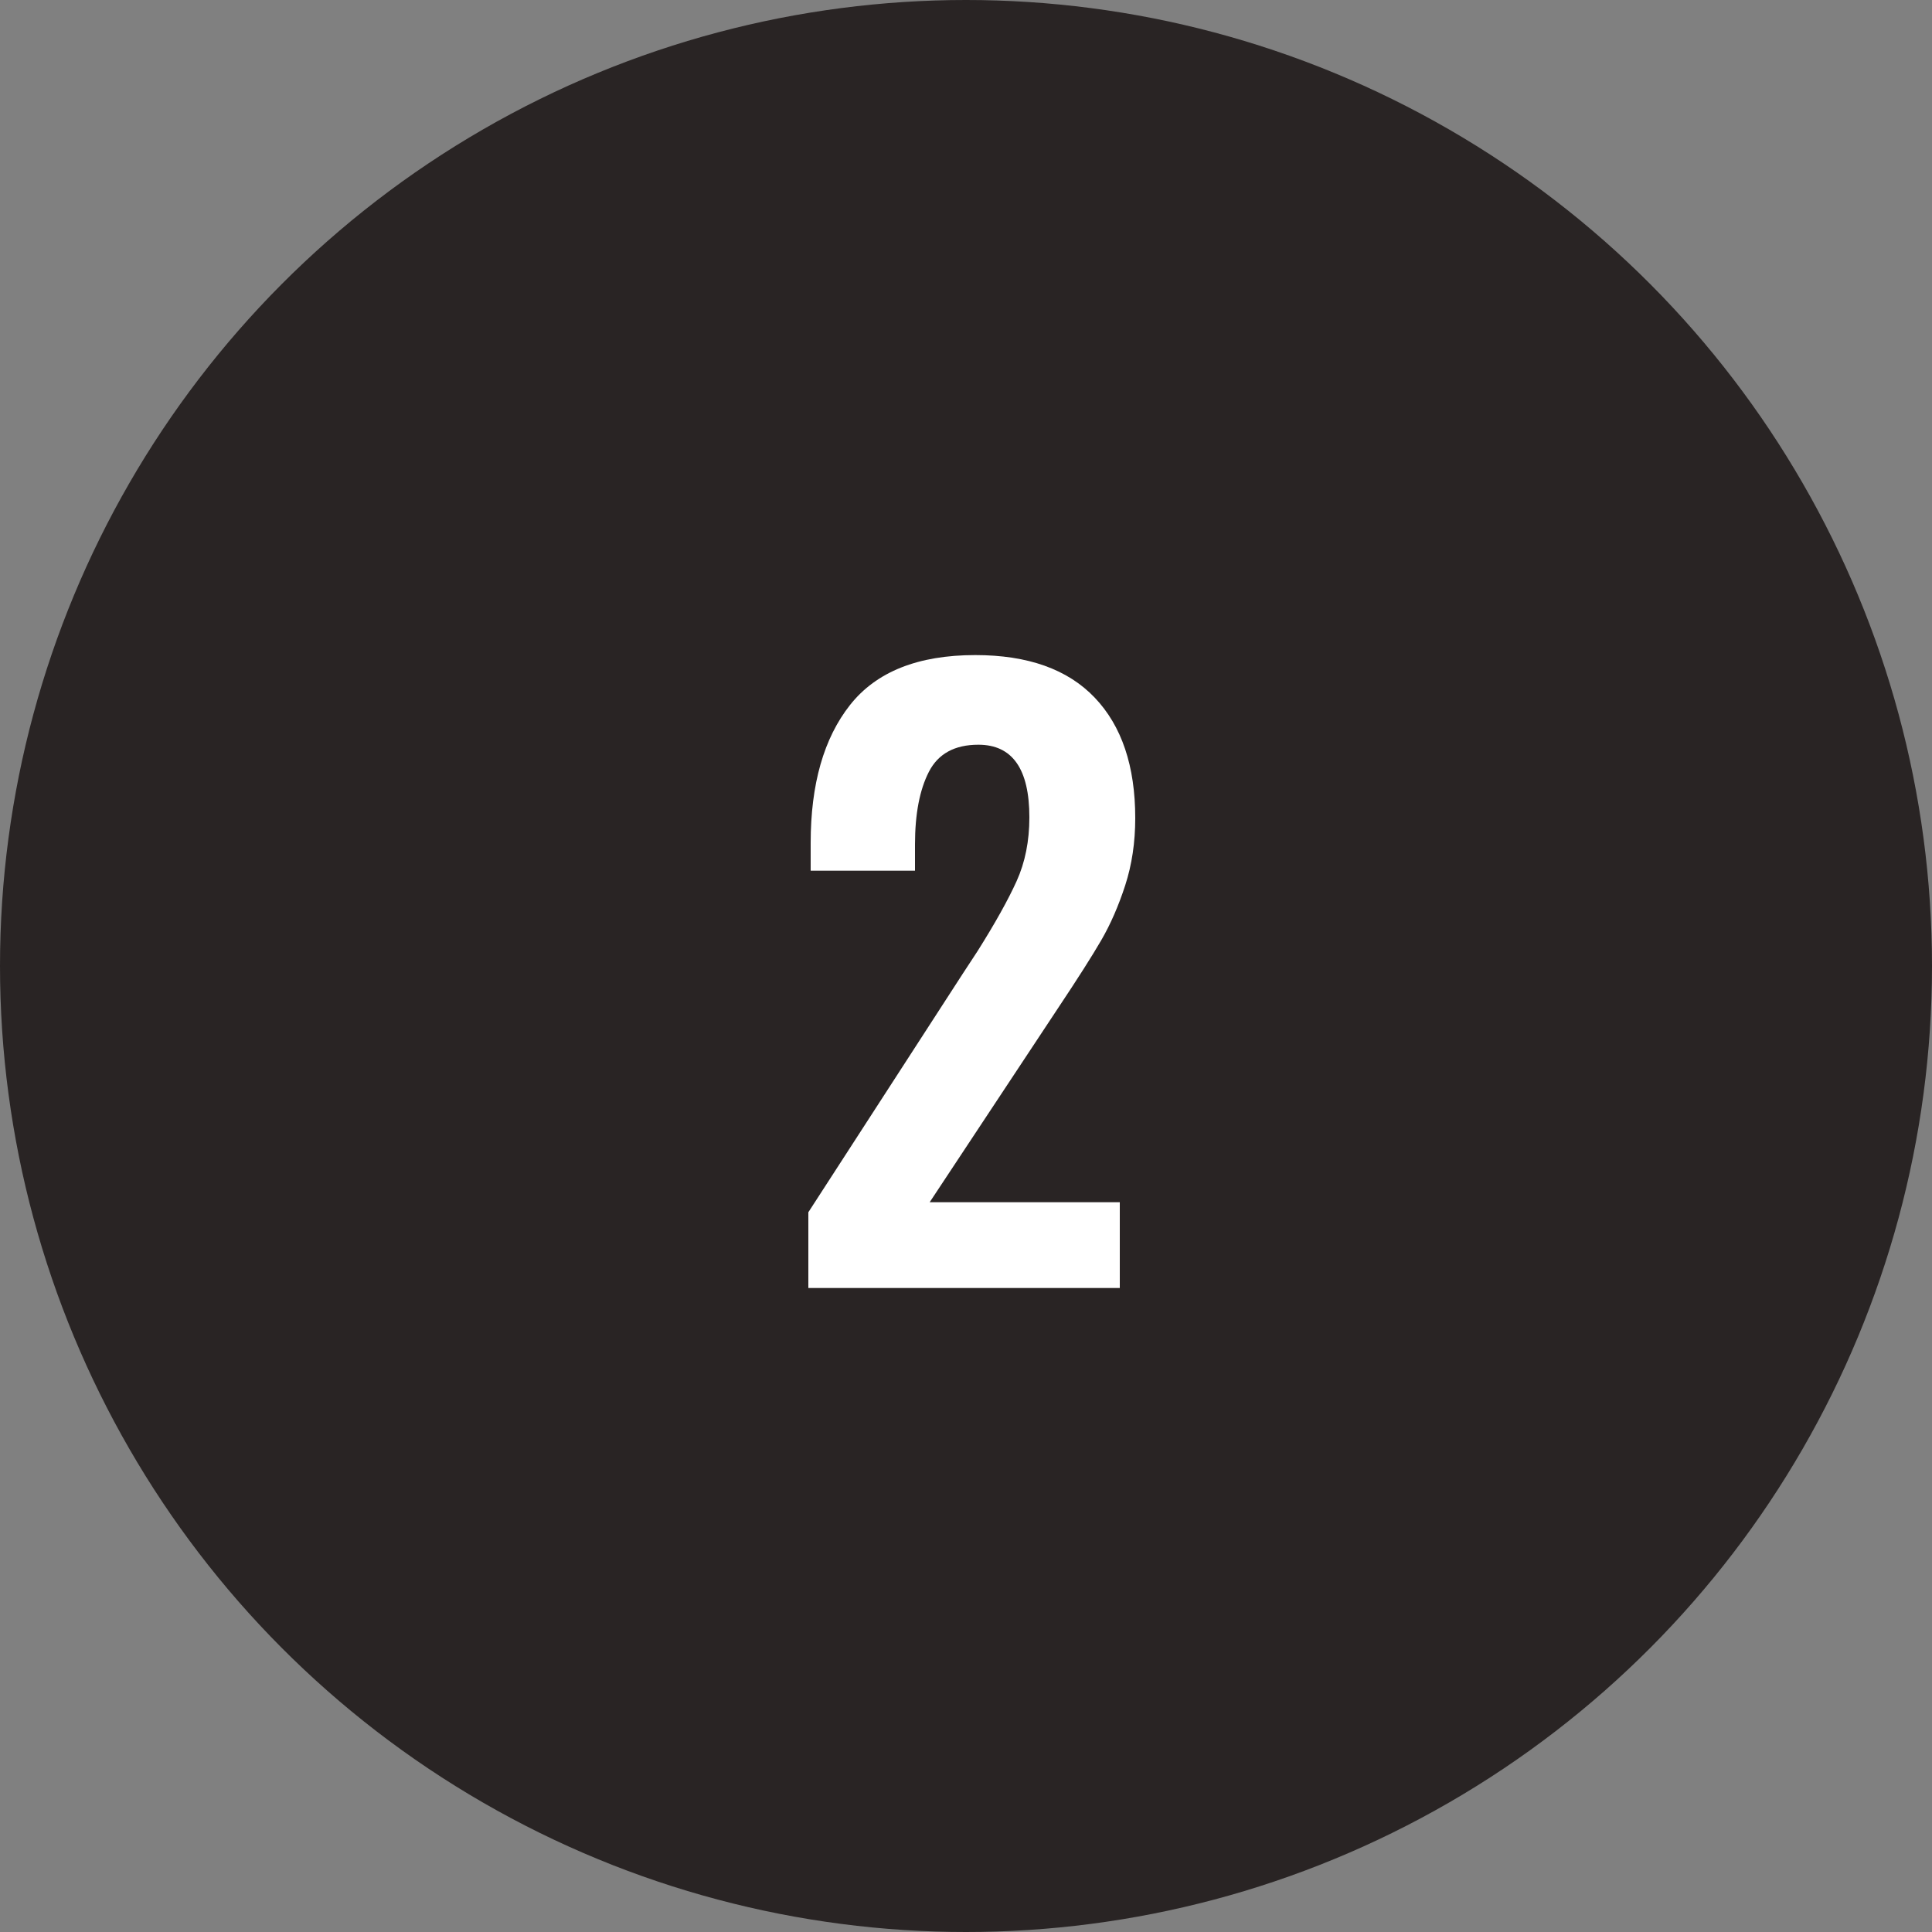
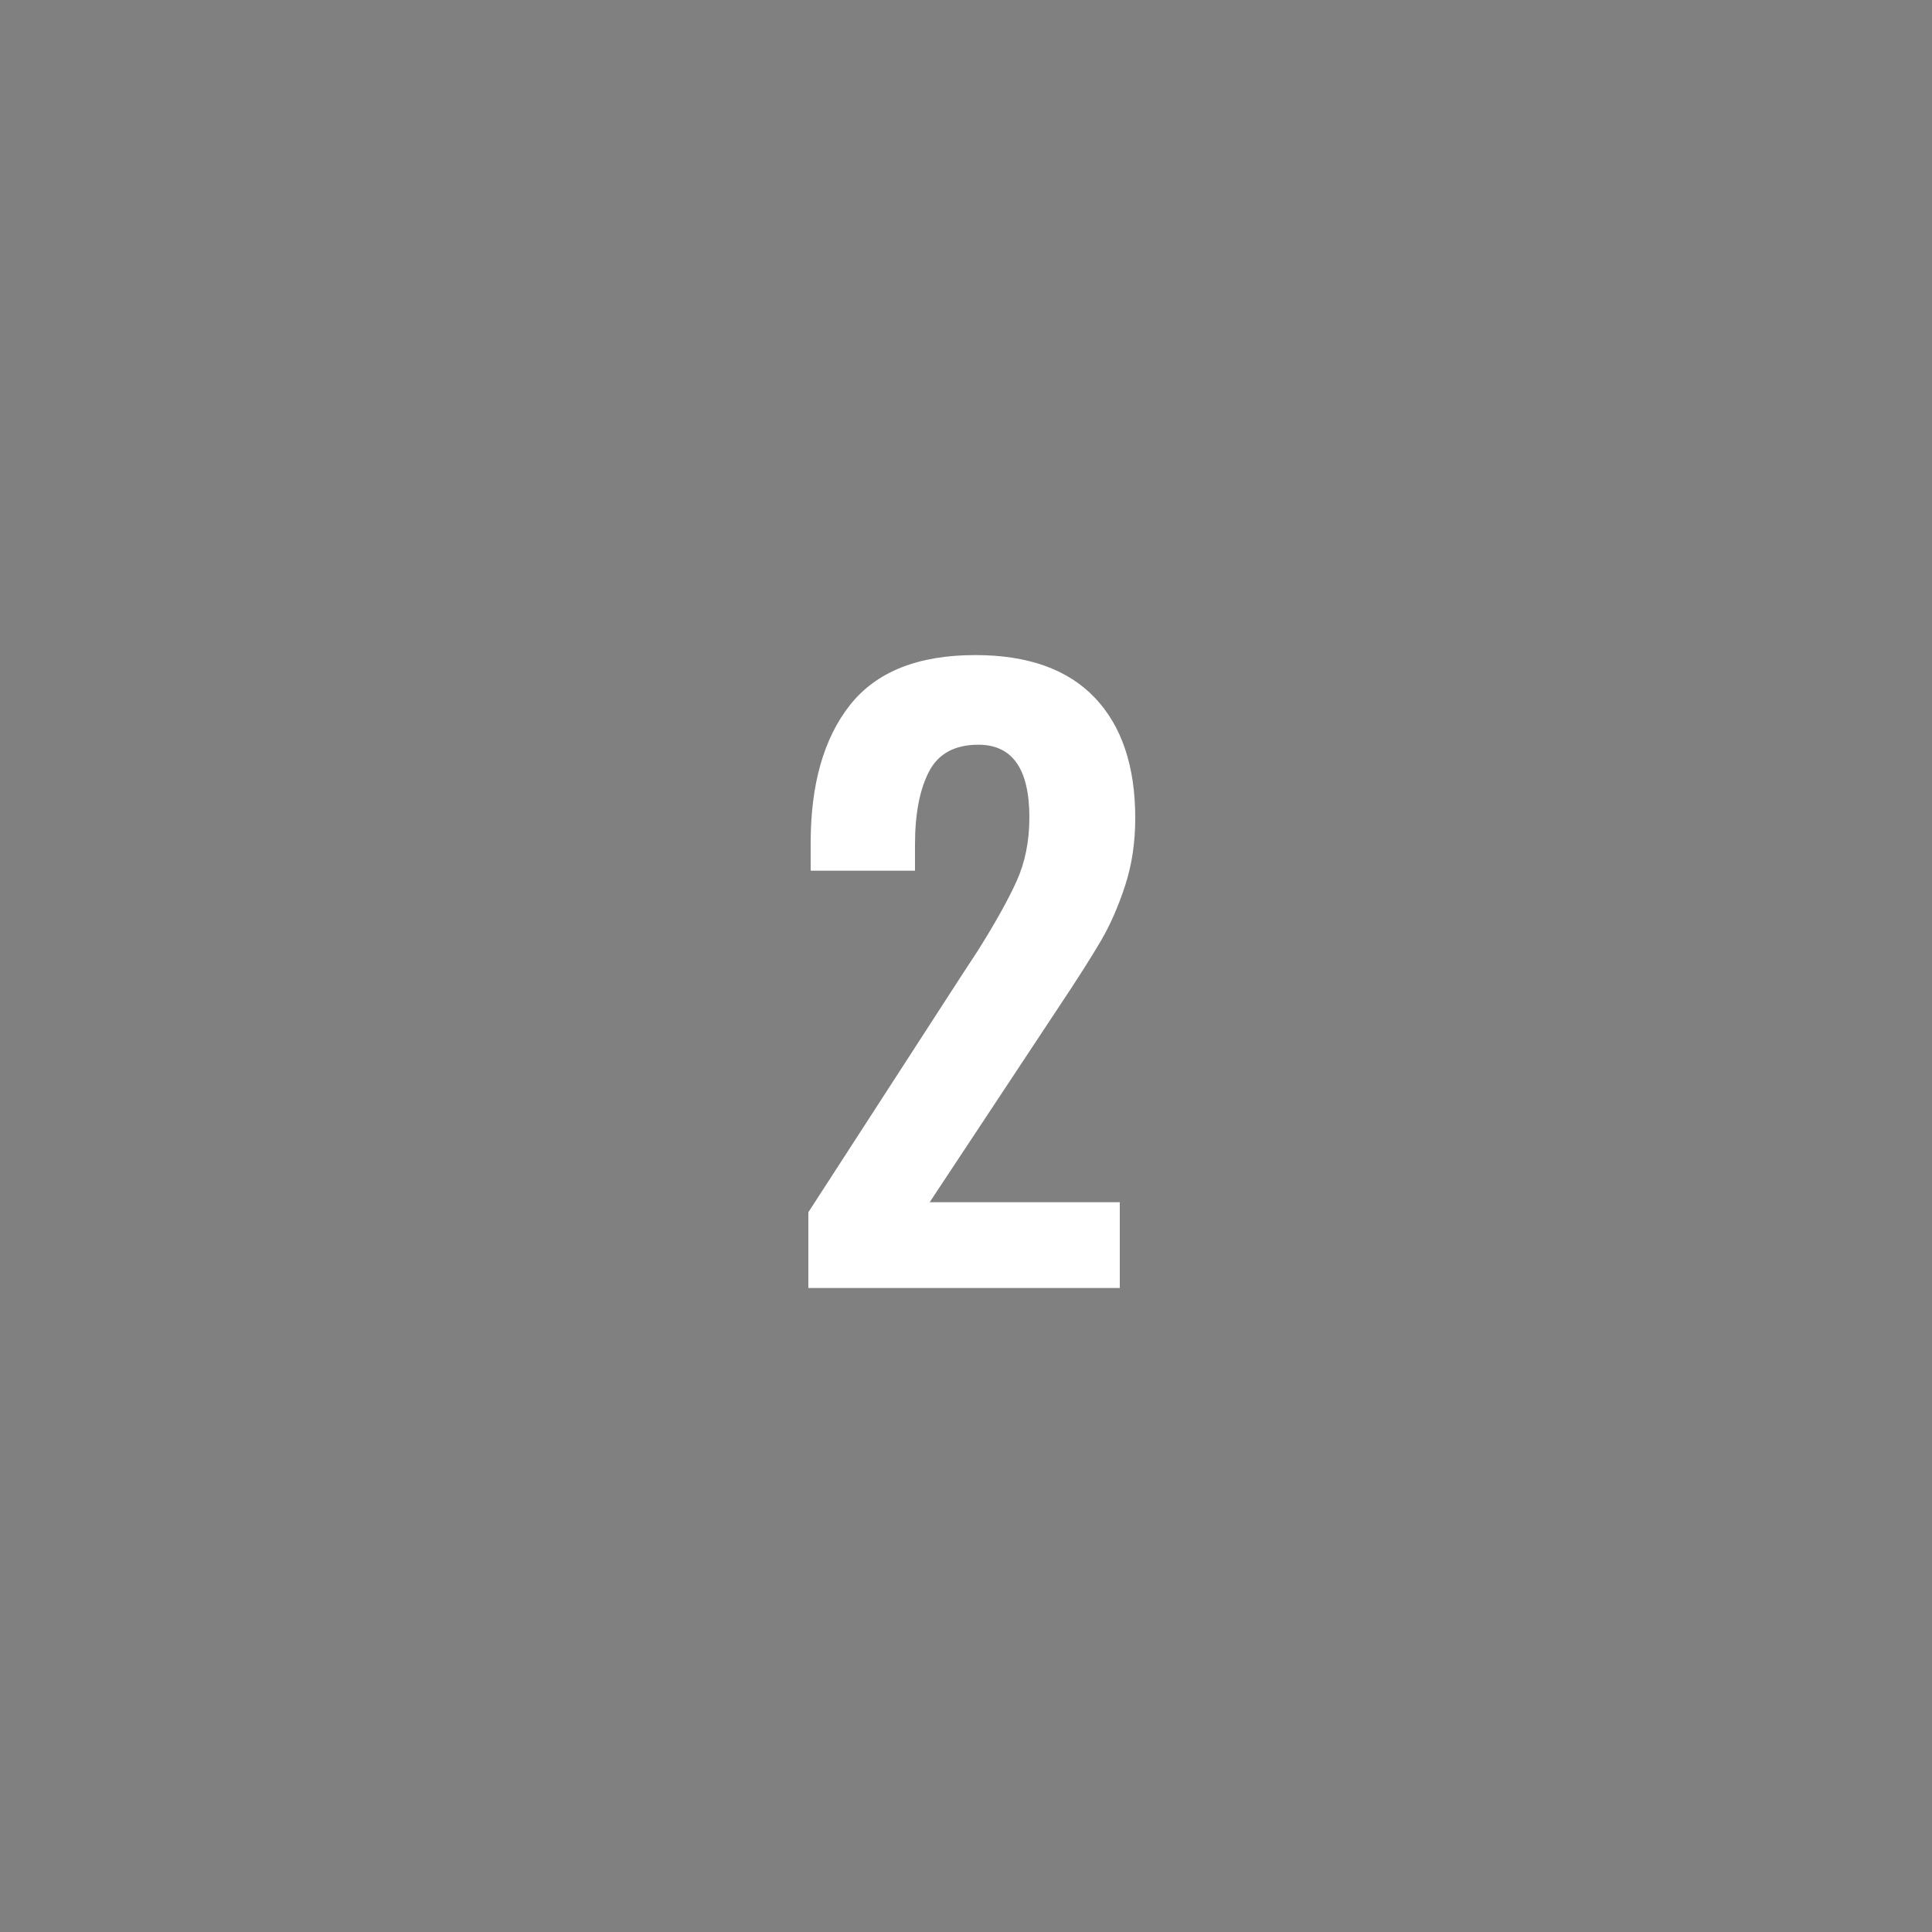
<svg xmlns="http://www.w3.org/2000/svg" width="30px" height="30px" viewBox="0 0 30 30" version="1.1">
  <rect x="0" y="0" width="30" height="30" fill="#808080" stroke="none" />
  <title>black-2</title>
  <desc>Created with Sketch.</desc>
  <defs />
  <g id="Page-1" stroke="none" stroke-width="1" fill="none" fill-rule="evenodd">
    <g id="2">
-       <circle id="oval-black" fill="#292424" cx="15" cy="15" r="15" />
      <path d="M12.552,18.824 L14.952,15.116 L15.18,14.768 C15.452,14.336 15.654,13.974 15.786,13.682 C15.918,13.39 15.984,13.06 15.984,12.692 C15.984,11.94 15.72,11.564 15.192,11.564 C14.824,11.564 14.568,11.704 14.424,11.984 C14.28,12.264 14.208,12.64 14.208,13.112 L14.208,13.52 L12.588,13.52 L12.588,13.088 C12.588,12.176 12.792,11.462 13.2,10.946 C13.608,10.43 14.256,10.172 15.144,10.172 C15.96,10.172 16.578,10.392 16.998,10.832 C17.418,11.272 17.628,11.896 17.628,12.704 C17.628,13.08 17.576,13.428 17.472,13.748 C17.368,14.068 17.244,14.352 17.1,14.6 C16.956,14.848 16.732,15.2 16.428,15.656 L14.436,18.668 L17.388,18.668 L17.388,20 L12.552,20 L12.552,18.824 Z" id="23" fill="#FFFFFF" />
    </g>
  </g>
</svg>